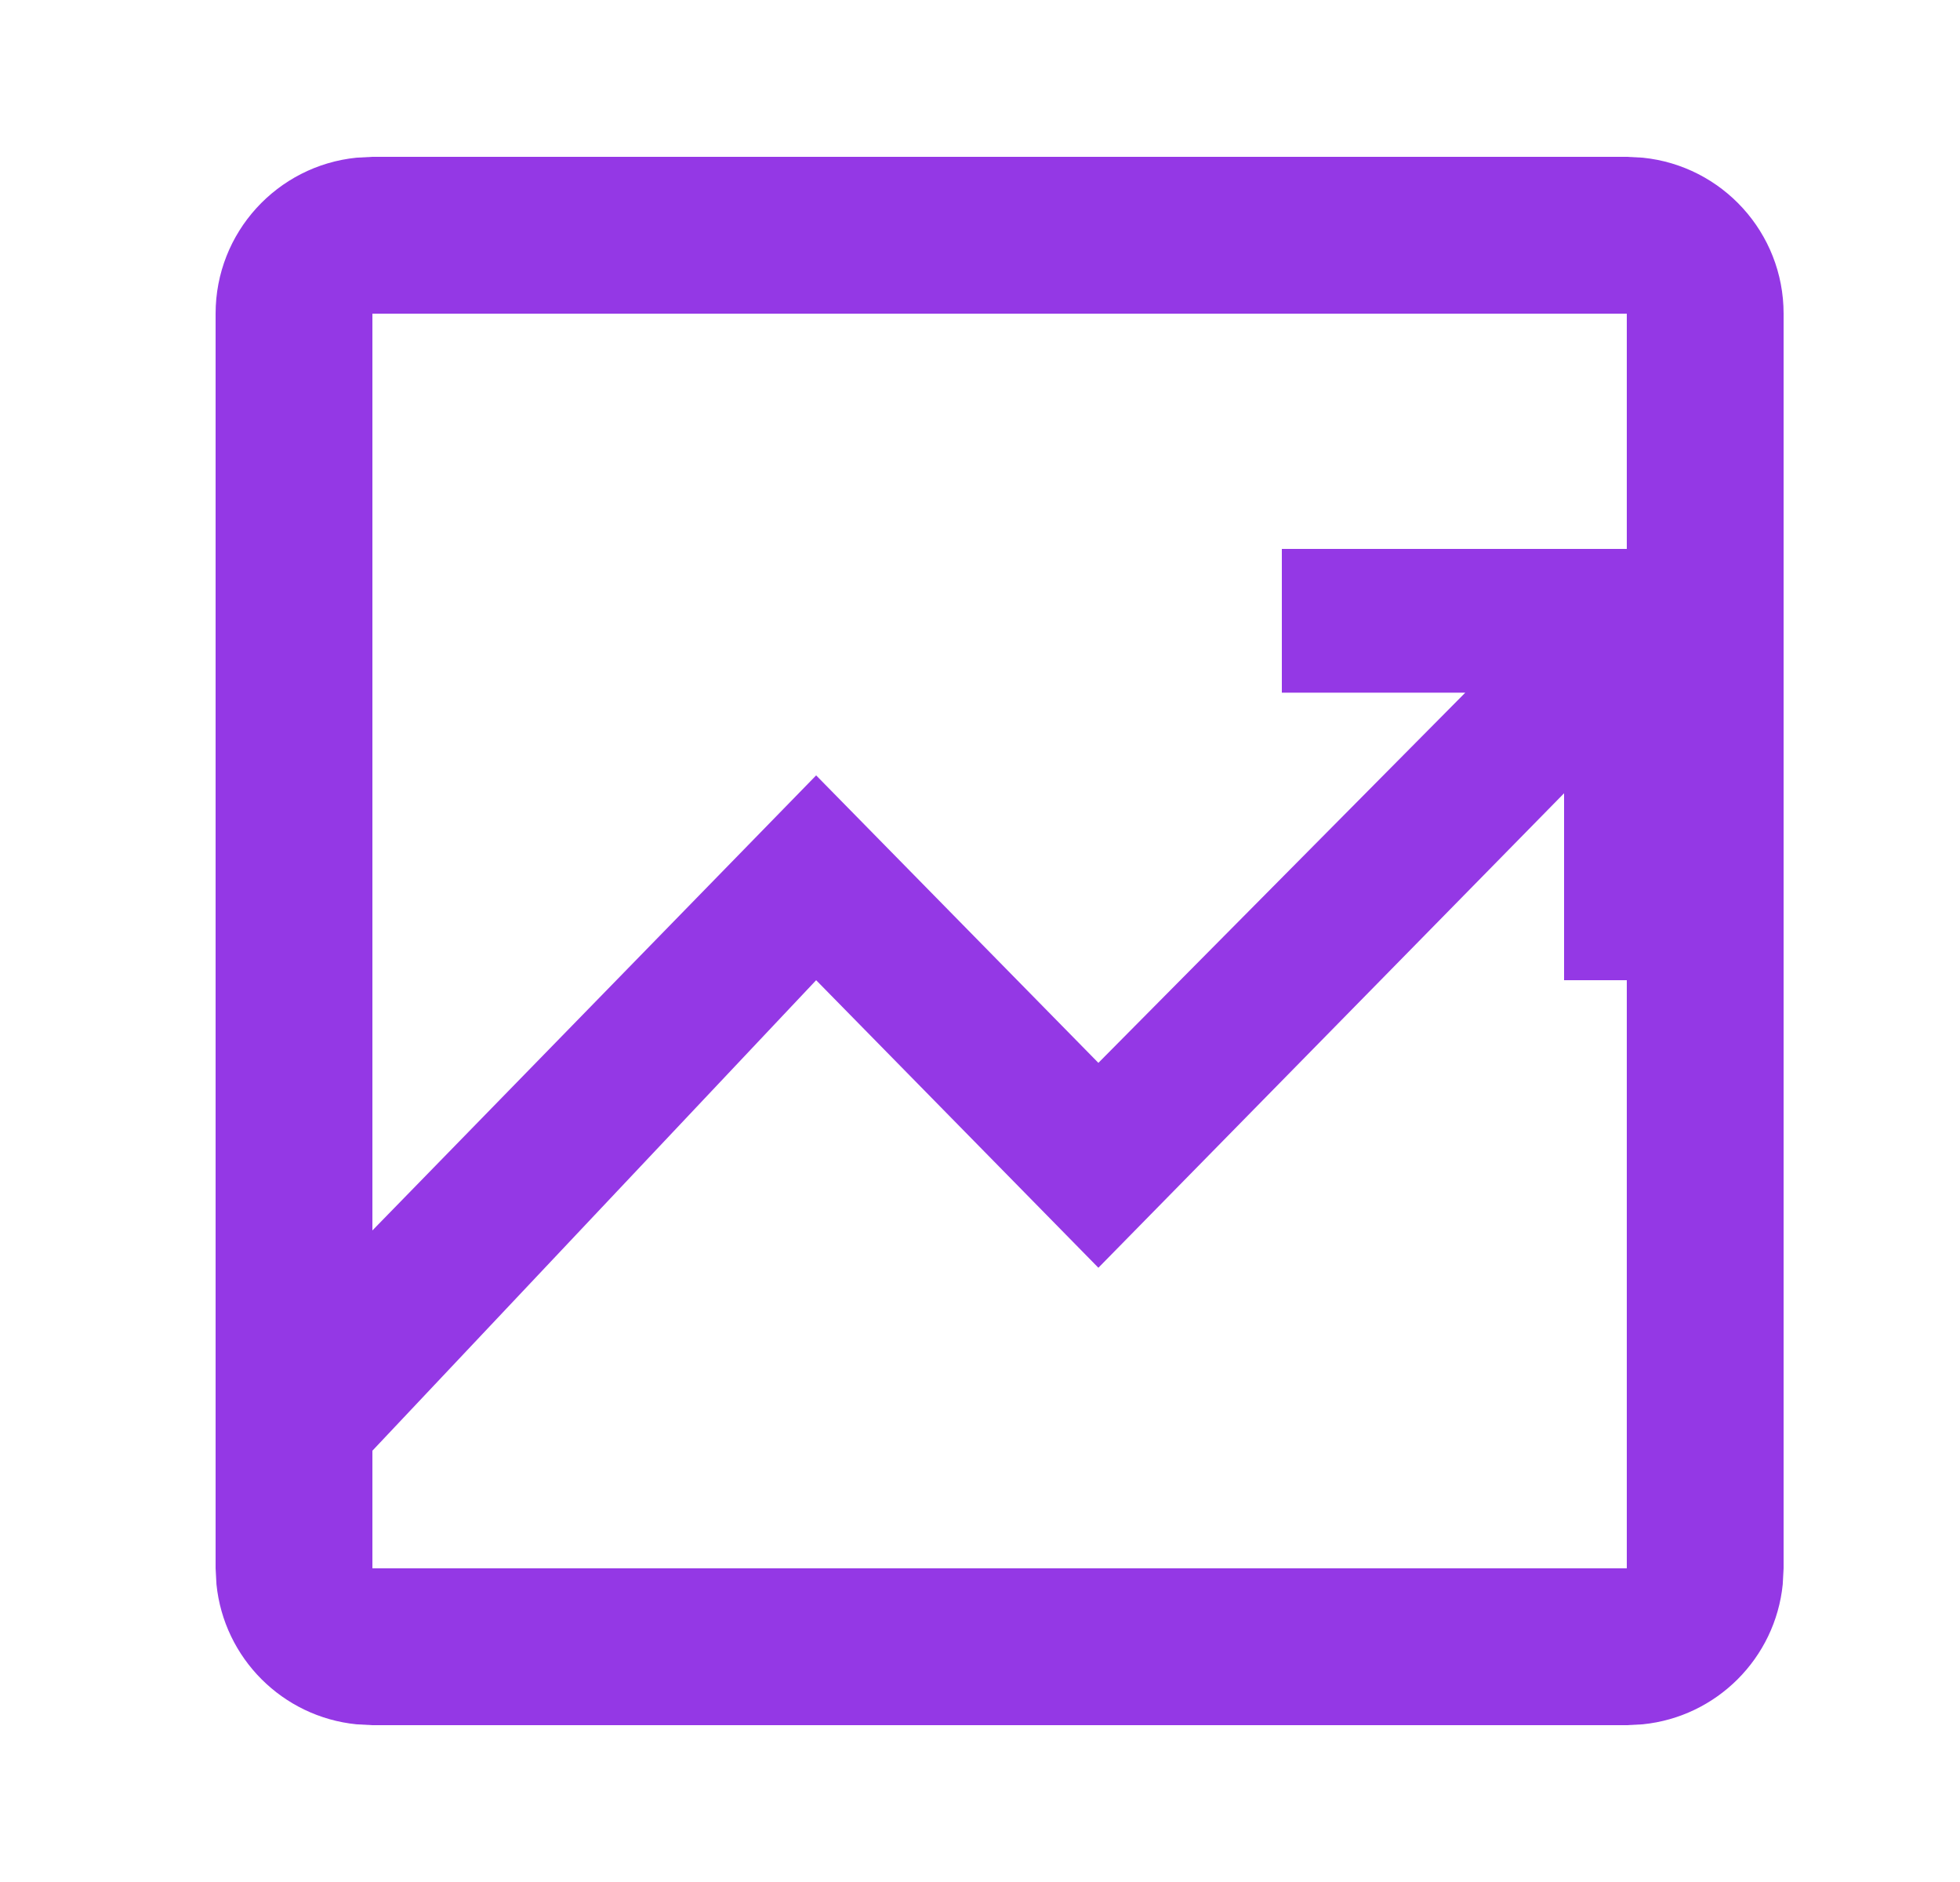
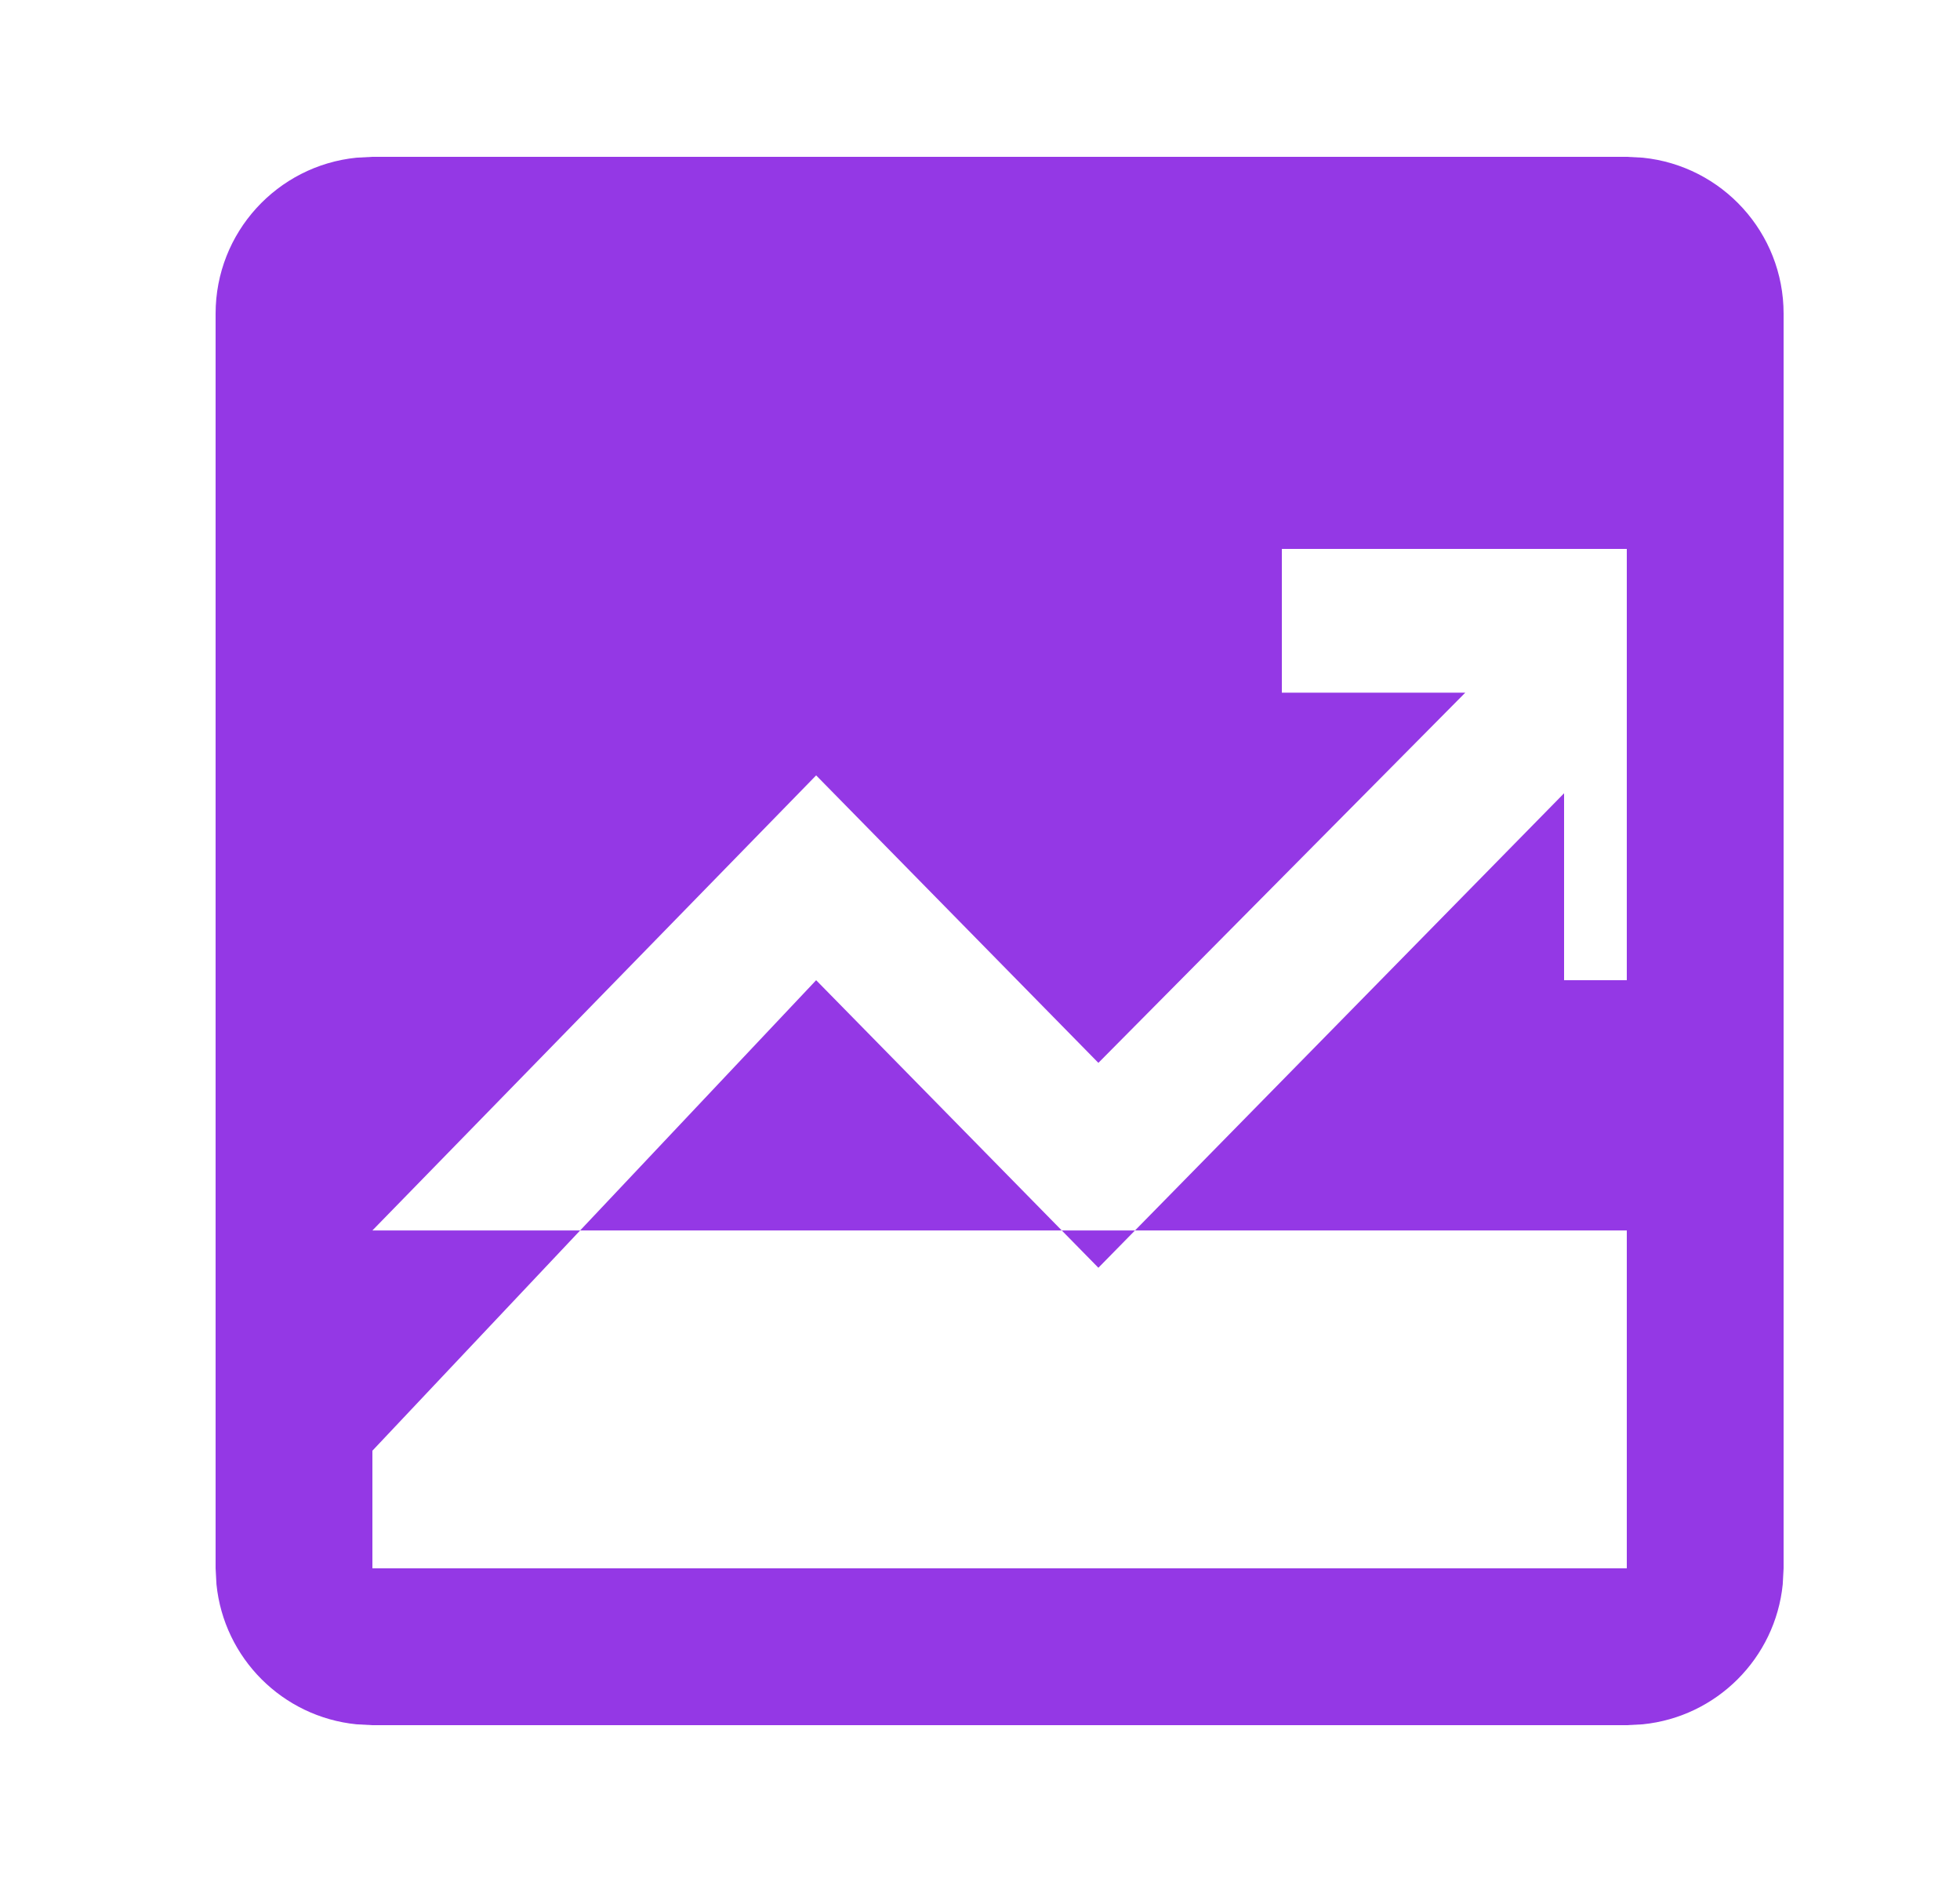
<svg xmlns="http://www.w3.org/2000/svg" width="25" height="24" viewBox="0 0 25 24" fill="none">
-   <path fill-rule="evenodd" clip-rule="evenodd" d="M20.954 2.011C21.963 2.113 22.75 2.964 22.75 4V20L22.739 20.204C22.644 21.146 21.896 21.894 20.954 21.989L20.75 22H4.75L4.546 21.989C3.604 21.894 2.856 21.146 2.761 20.204L2.75 20V4C2.75 2.964 3.537 2.113 4.546 2.011L4.75 2H20.75L20.954 2.011ZM14.01 16.167L10.41 12.5L4.75 18.5V17.735V20H20.75V12.5H19.95V10.116L14.01 16.167ZM4.75 15.691L10.41 9.888L14.01 13.554L18.69 8.833H16.35V7H20.75V4H4.75V15.691Z" fill="#9438E5" />
+   <path fill-rule="evenodd" clip-rule="evenodd" d="M20.954 2.011C21.963 2.113 22.75 2.964 22.75 4V20L22.739 20.204C22.644 21.146 21.896 21.894 20.954 21.989L20.75 22H4.75L4.546 21.989C3.604 21.894 2.856 21.146 2.761 20.204L2.75 20V4C2.75 2.964 3.537 2.113 4.546 2.011L4.75 2H20.75L20.954 2.011ZM14.01 16.167L10.41 12.5L4.75 18.5V17.735V20H20.75V12.5H19.95V10.116L14.01 16.167ZM4.75 15.691L10.41 9.888L14.01 13.554L18.69 8.833H16.35V7H20.75V4V15.691Z" fill="#9438E5" />
</svg>